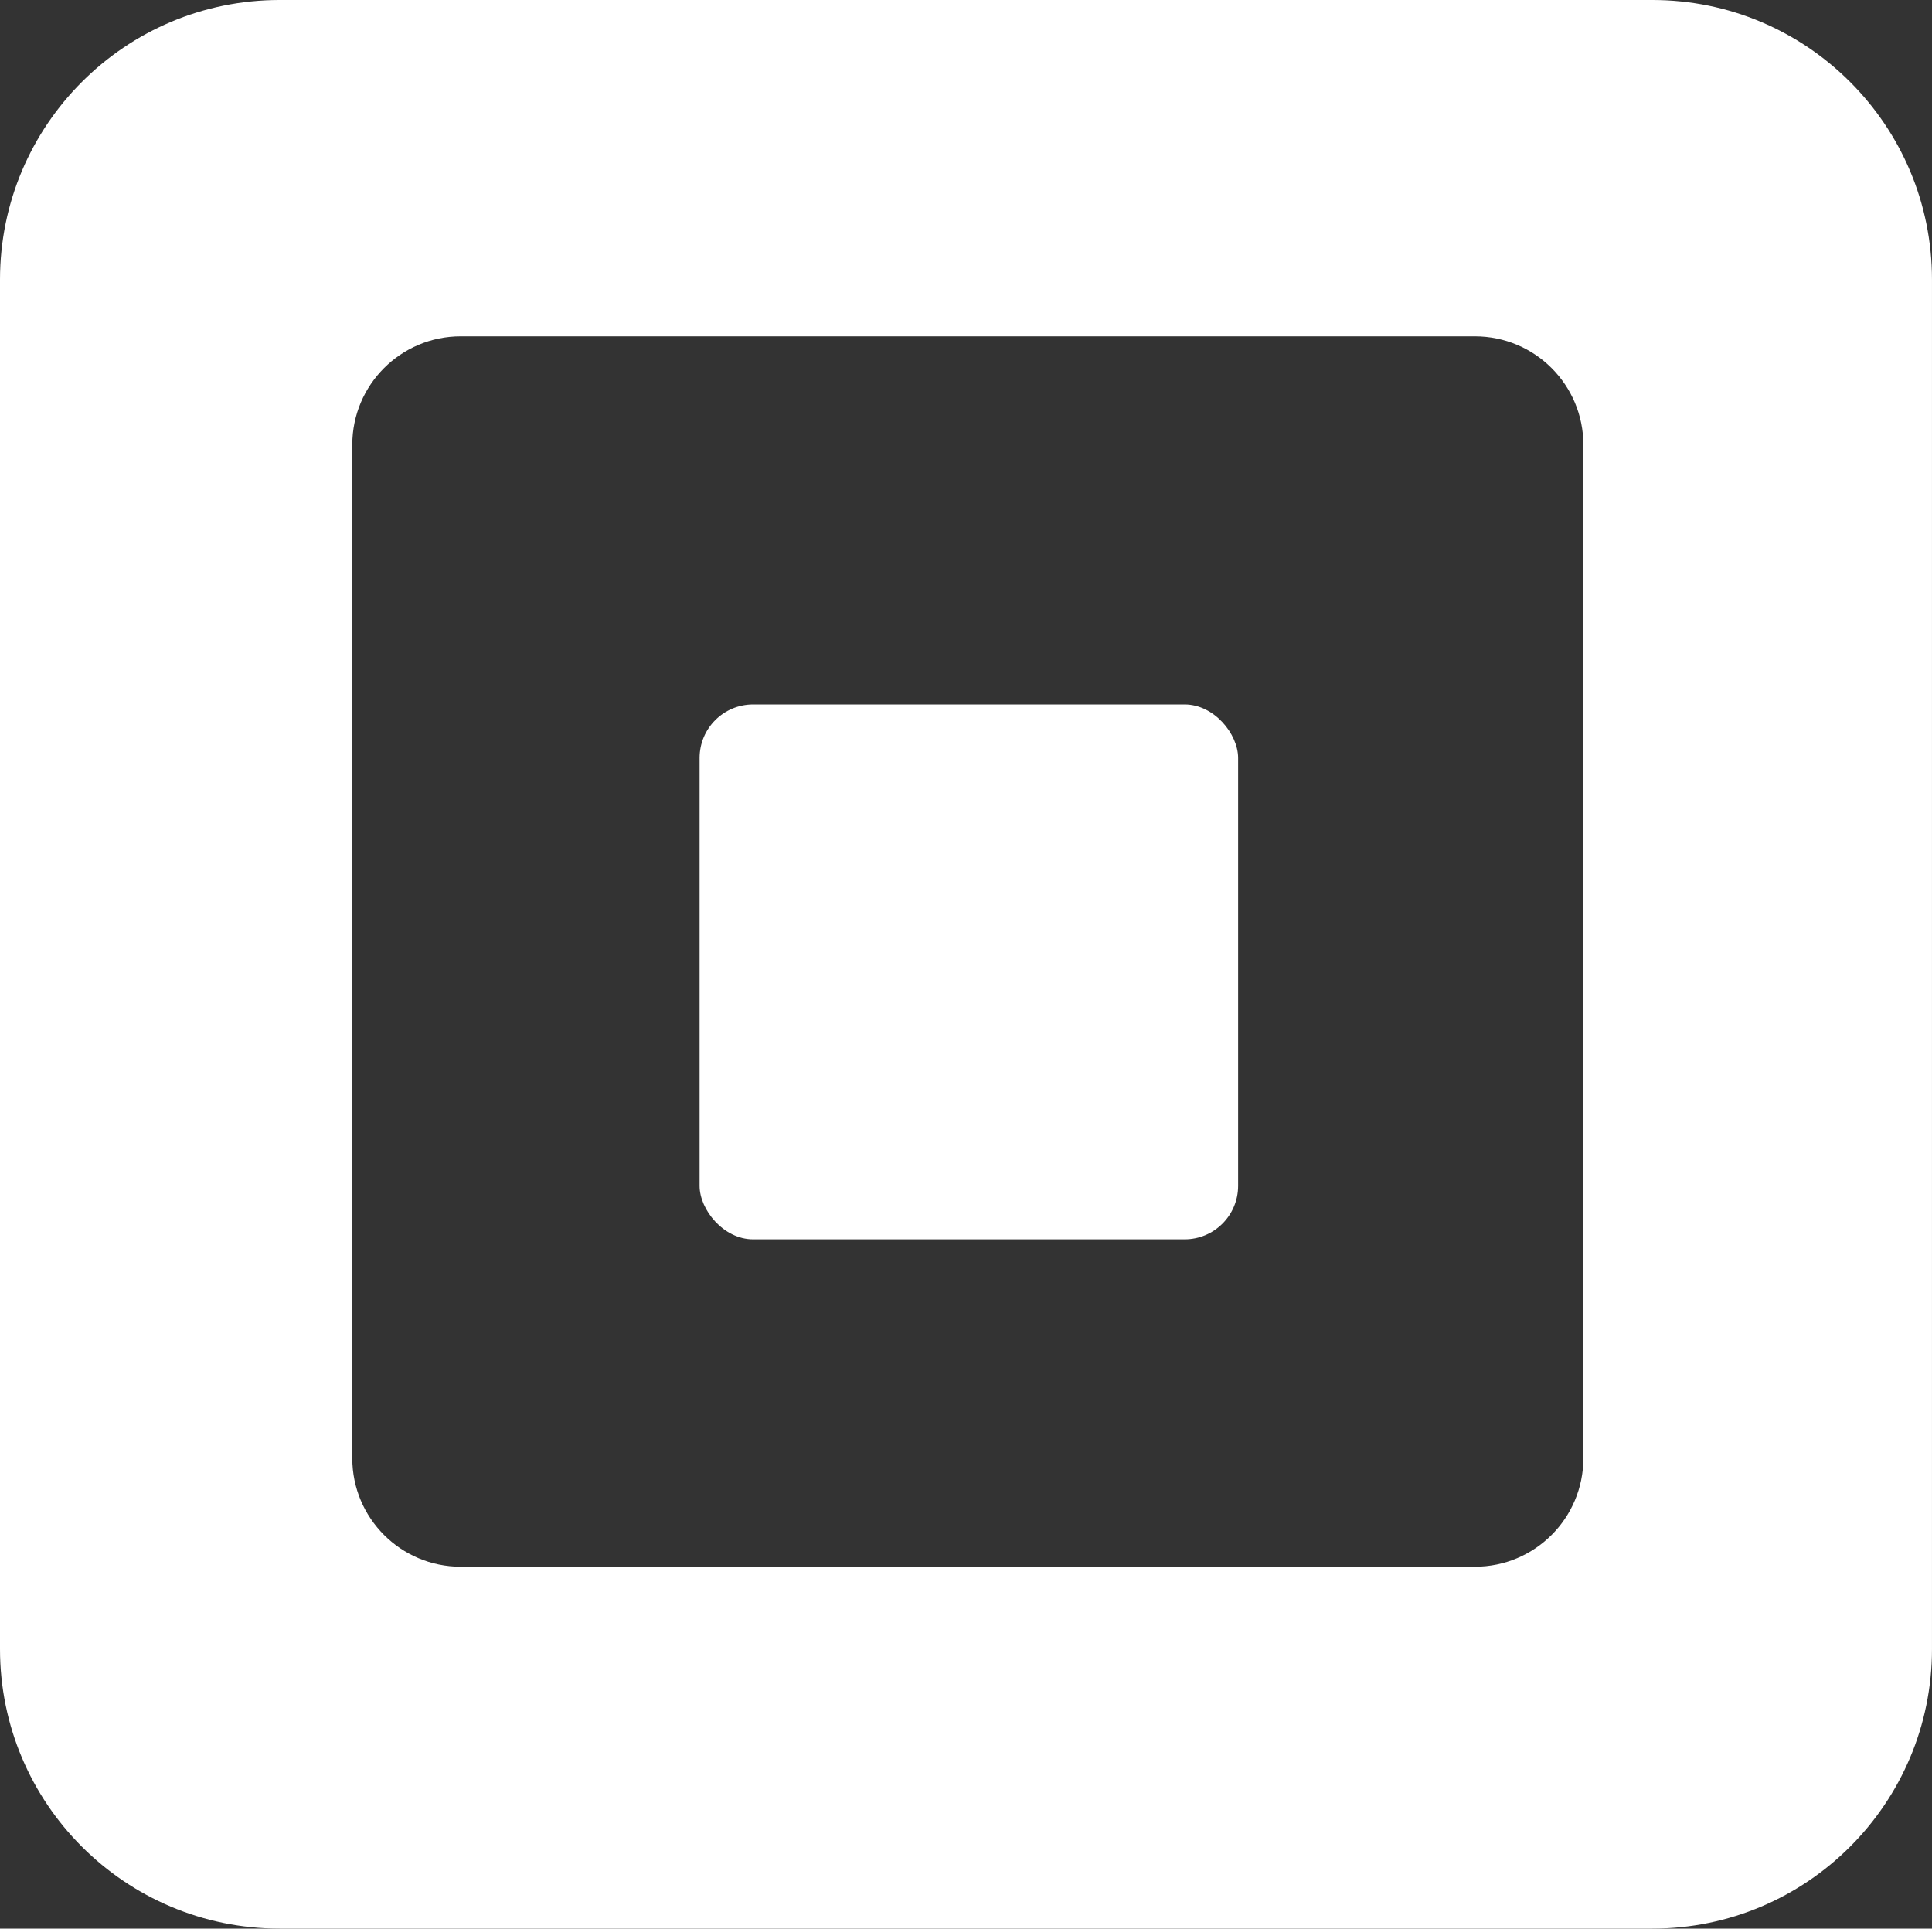
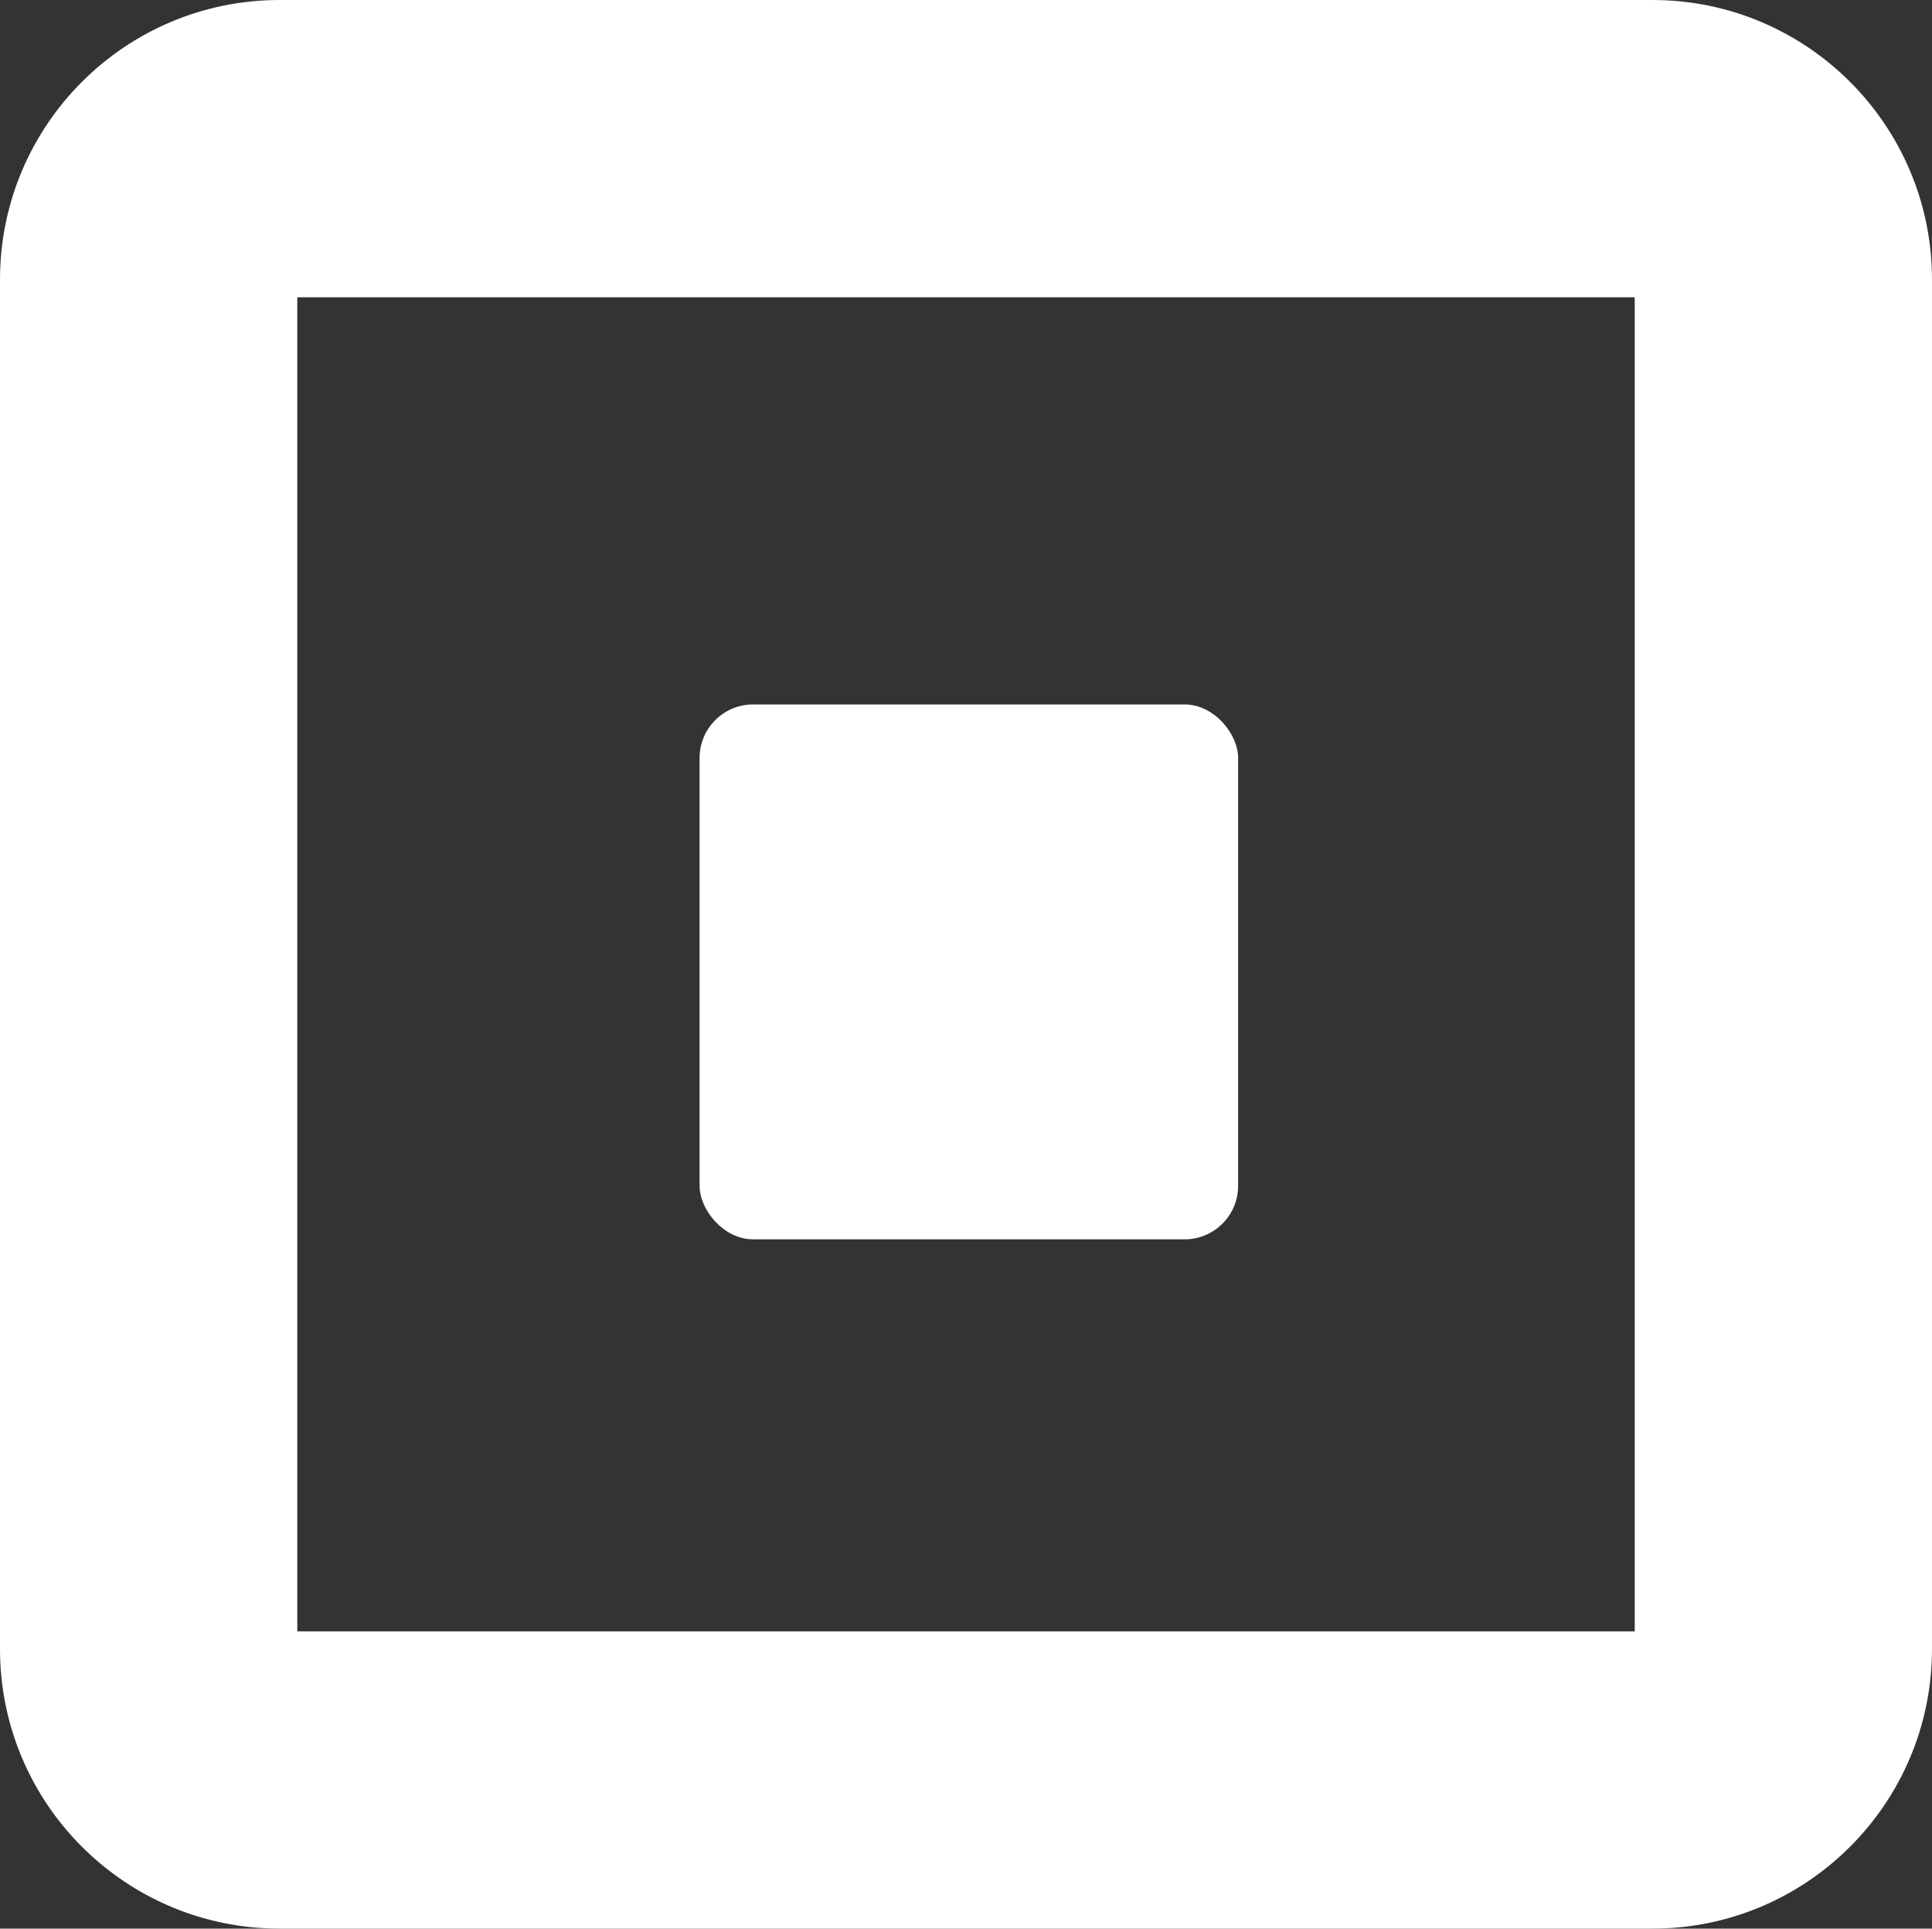
<svg xmlns="http://www.w3.org/2000/svg" id="_レイヤー_2" viewBox="0 0 110.482 110.284">
  <rect x="0" y="0" width="110.482" height="110.284" fill="#333333" stroke="none" />
  <defs>
    <style>.cls-1{fill:#fff;}</style>
  </defs>
  <g id="_レイヤー_1-2">
-     <path class="cls-1" d="m84.345,19.232c3.424,0,6.2,2.776,6.2,6.2v57.958c0,3.424-2.776,6.2-6.2,6.2H26.346c-3.424,0-6.2-2.776-6.2-6.2V25.432c0-3.424,2.776-6.2,6.2-6.2h57.999m0-16.62H26.346C13.764,2.612,3.527,12.849,3.527,25.432v57.958c0,12.583,10.237,22.819,22.819,22.819h57.999c12.583,0,22.819-10.237,22.819-22.819V25.432c0-12.583-10.237-22.819-22.819-22.819h0Z" />
    <path class="cls-1" d="m93.482,17v76.284H17V17h76.482m1.01-17H15.99C7.159,0,0,7.159,0,15.99v78.303c0,8.831,7.159,15.99,15.99,15.99h78.501c8.831,0,15.99-7.159,15.99-15.99V15.99c0-8.831-7.159-15.99-15.99-15.99h0Z" />
    <rect class="cls-1" x="40.006" y="40.282" width="30.796" height="30.586" rx="3.06" ry="3.06" />
  </g>
</svg>